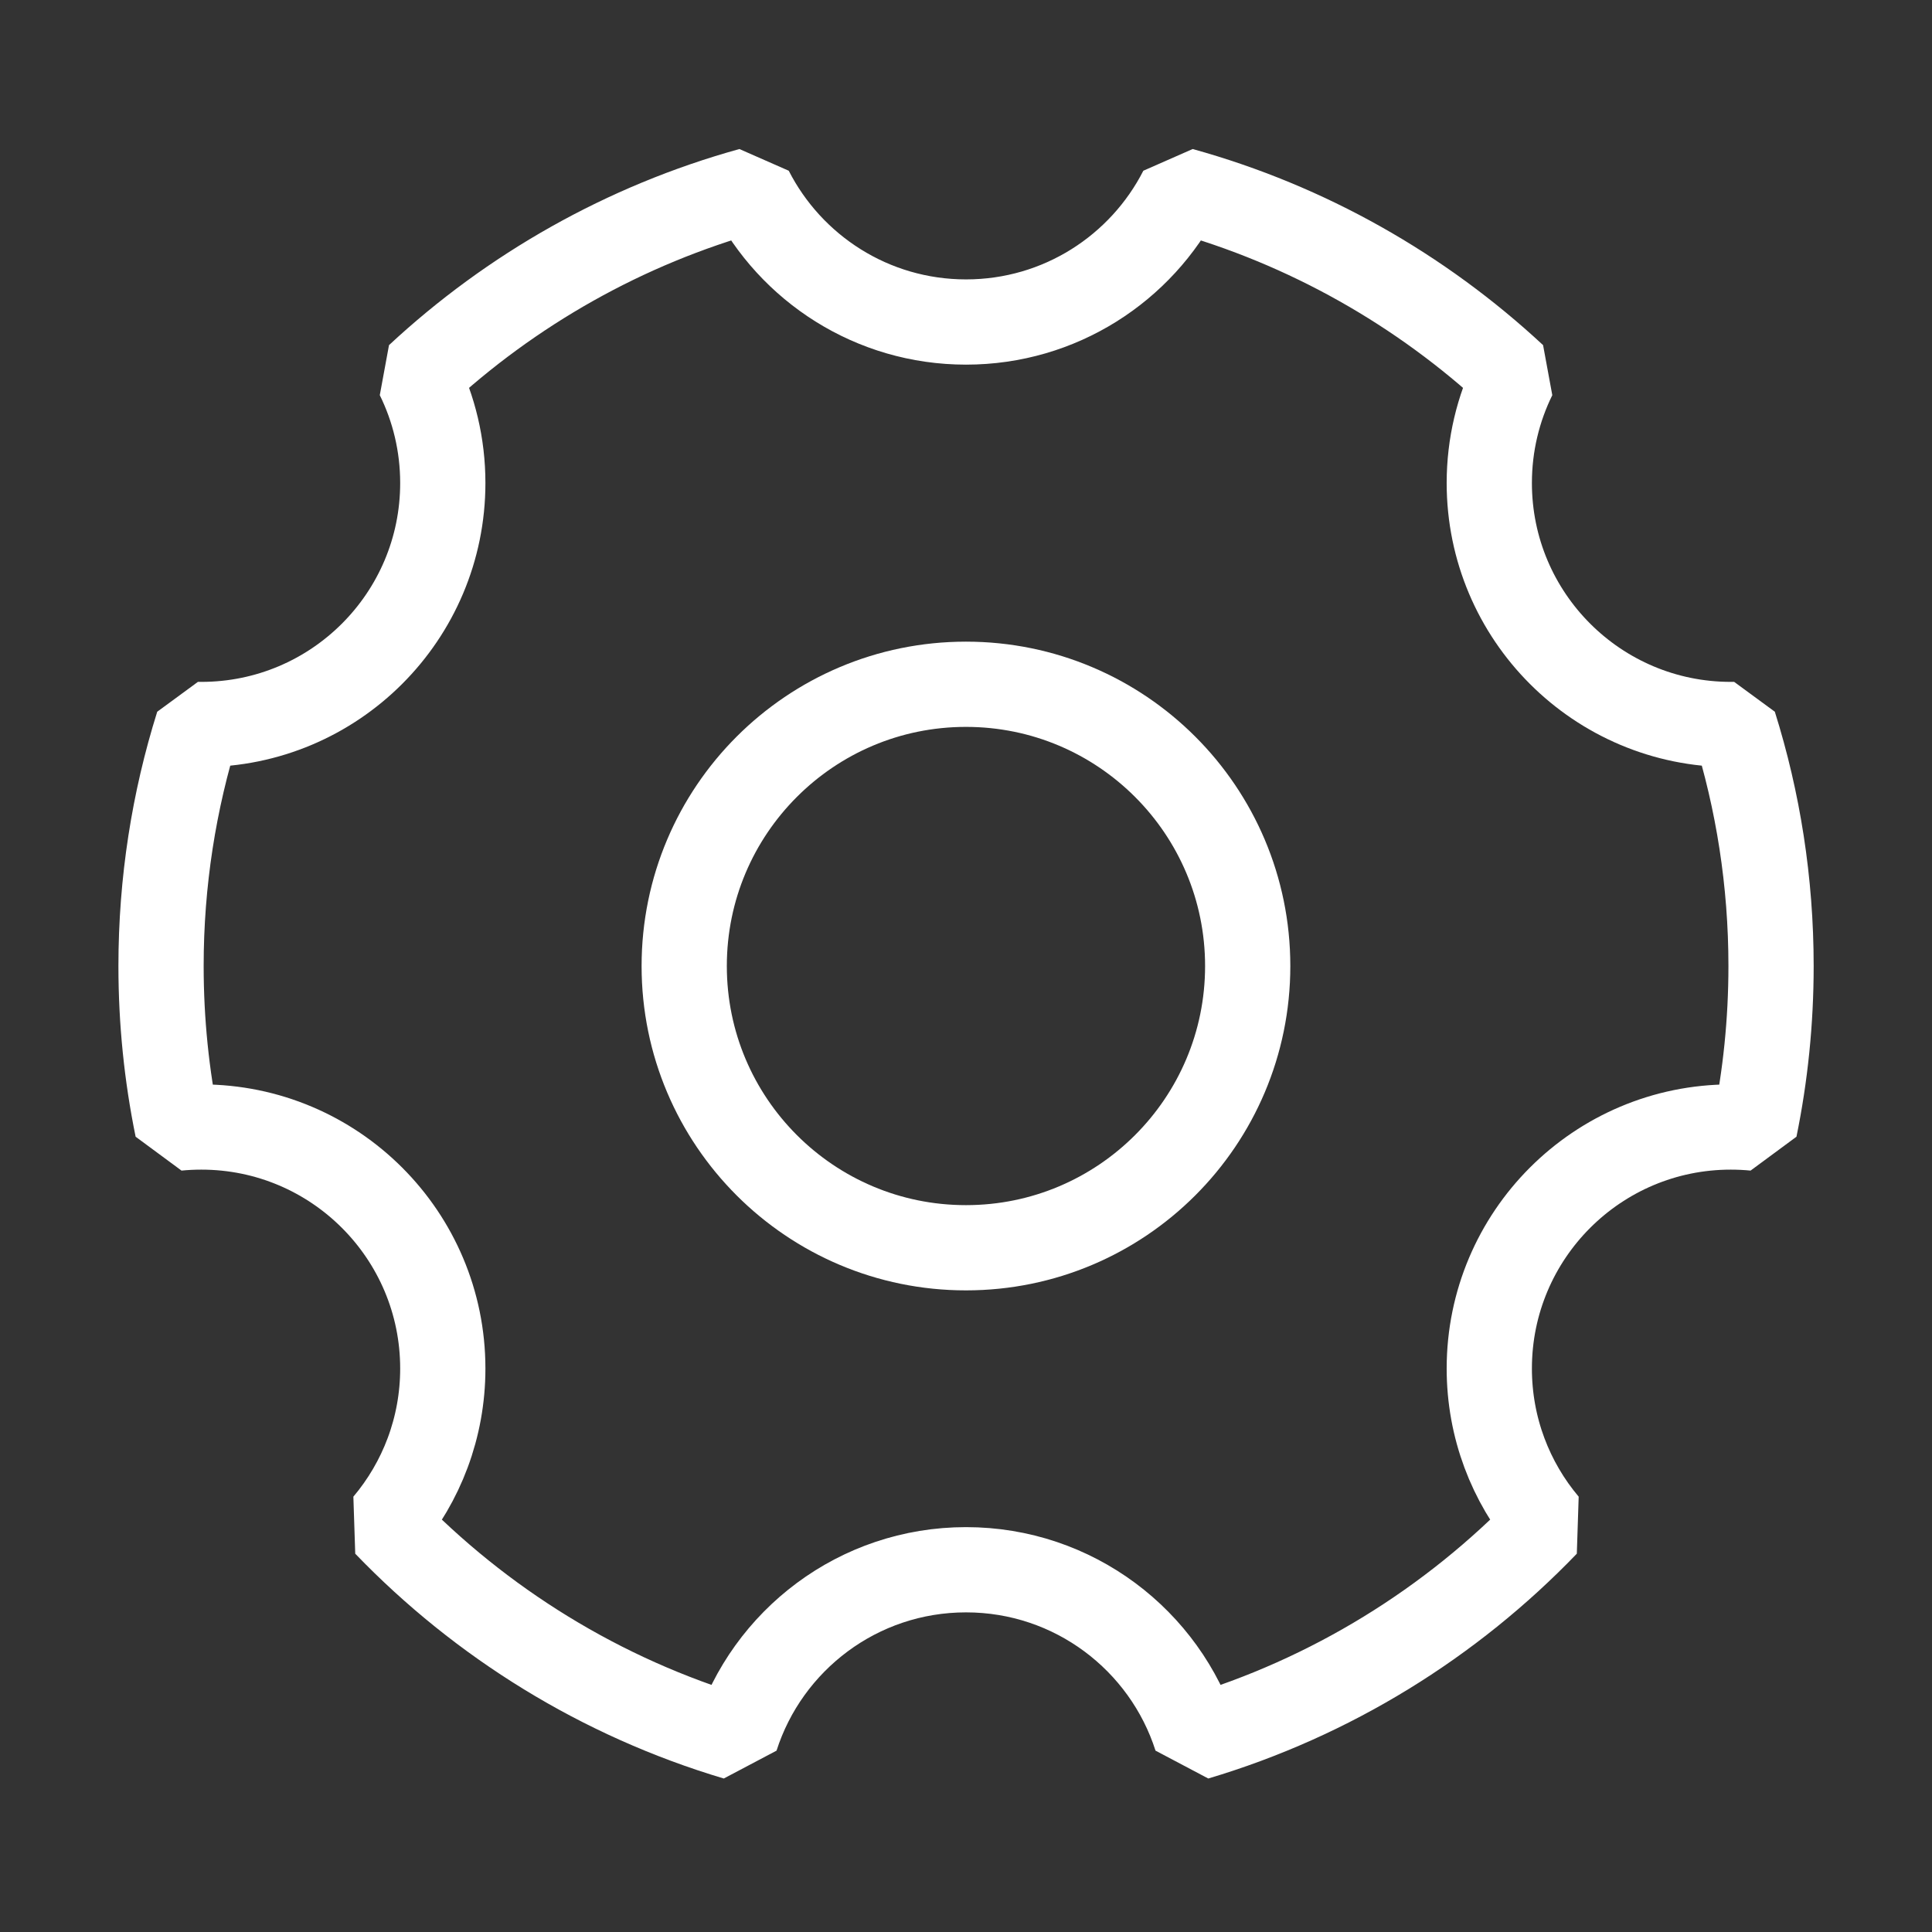
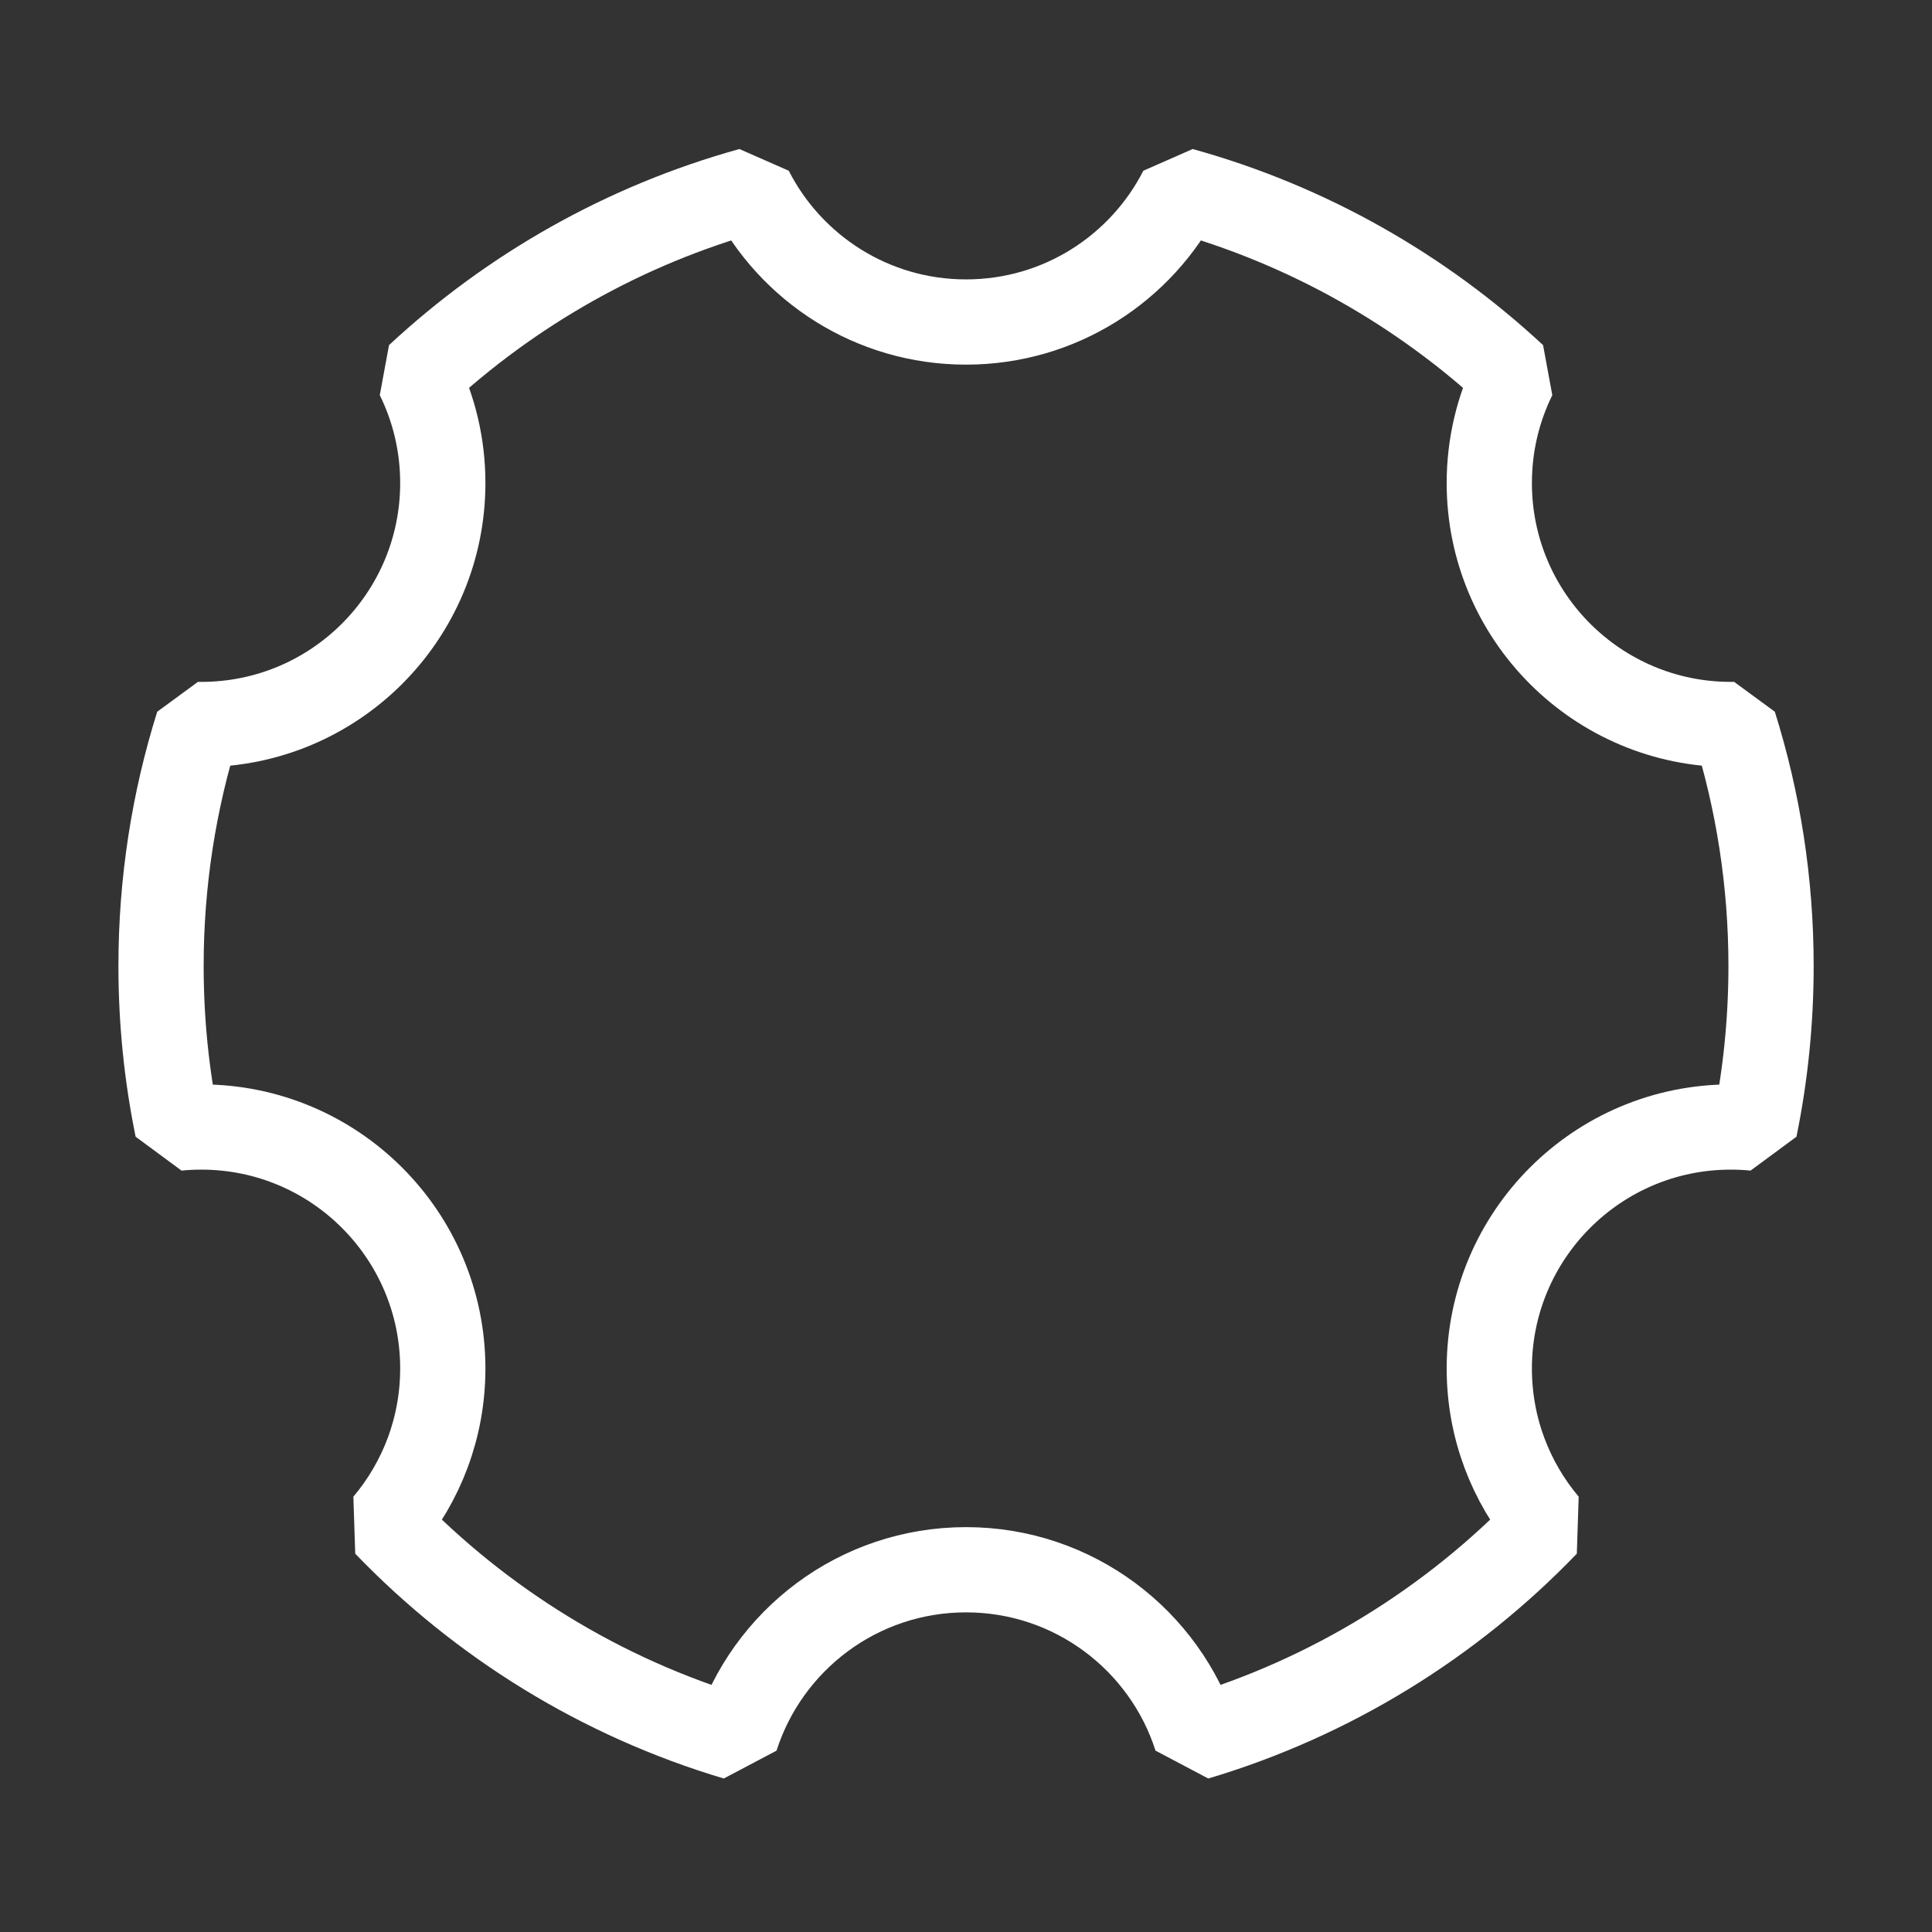
<svg xmlns="http://www.w3.org/2000/svg" width="68" height="68" viewBox="0 0 68 68" fill="none">
  <rect x="0" y="0" width="68" height="68" fill="#333333" stroke="none" />
  <path d="M25.903 61.16C21.156 59.746 16.93 57.122 13.584 53.645C14.832 52.166 15.585 50.254 15.585 48.167C15.585 43.473 11.779 39.667 7.085 39.667C6.801 39.667 6.52 39.681 6.243 39.708C5.866 37.864 5.668 35.956 5.668 34C5.668 31.039 6.122 28.183 6.965 25.5C7.005 25.5 7.045 25.5 7.085 25.5C11.779 25.5 15.585 21.695 15.585 17C15.585 15.653 15.271 14.379 14.713 13.246C17.989 10.2 21.989 7.919 26.425 6.691C27.831 9.447 30.696 11.334 34.001 11.334C37.307 11.334 40.172 9.447 41.578 6.691C46.014 7.919 50.013 10.2 53.29 13.246C52.732 14.379 52.418 15.653 52.418 17C52.418 21.695 56.224 25.5 60.918 25.5C60.958 25.5 60.998 25.5 61.037 25.5C61.88 28.183 62.335 31.039 62.335 34C62.335 35.956 62.137 37.864 61.76 39.708C61.483 39.681 61.202 39.667 60.918 39.667C56.224 39.667 52.418 43.473 52.418 48.167C52.418 50.254 53.17 52.166 54.418 53.645C51.072 57.122 46.847 59.746 42.099 61.16C41.004 57.732 37.792 55.25 34.001 55.25C30.21 55.25 26.999 57.732 25.903 61.16Z" stroke="white" stroke-width="3" stroke-linejoin="bevel" />
-   <path d="M33.999 43.917C39.475 43.917 43.915 39.477 43.915 34.001C43.915 28.524 39.475 24.084 33.999 24.084C28.522 24.084 24.082 28.524 24.082 34.001C24.082 39.477 28.522 43.917 33.999 43.917Z" stroke="white" stroke-width="3" stroke-linejoin="bevel" />
</svg>